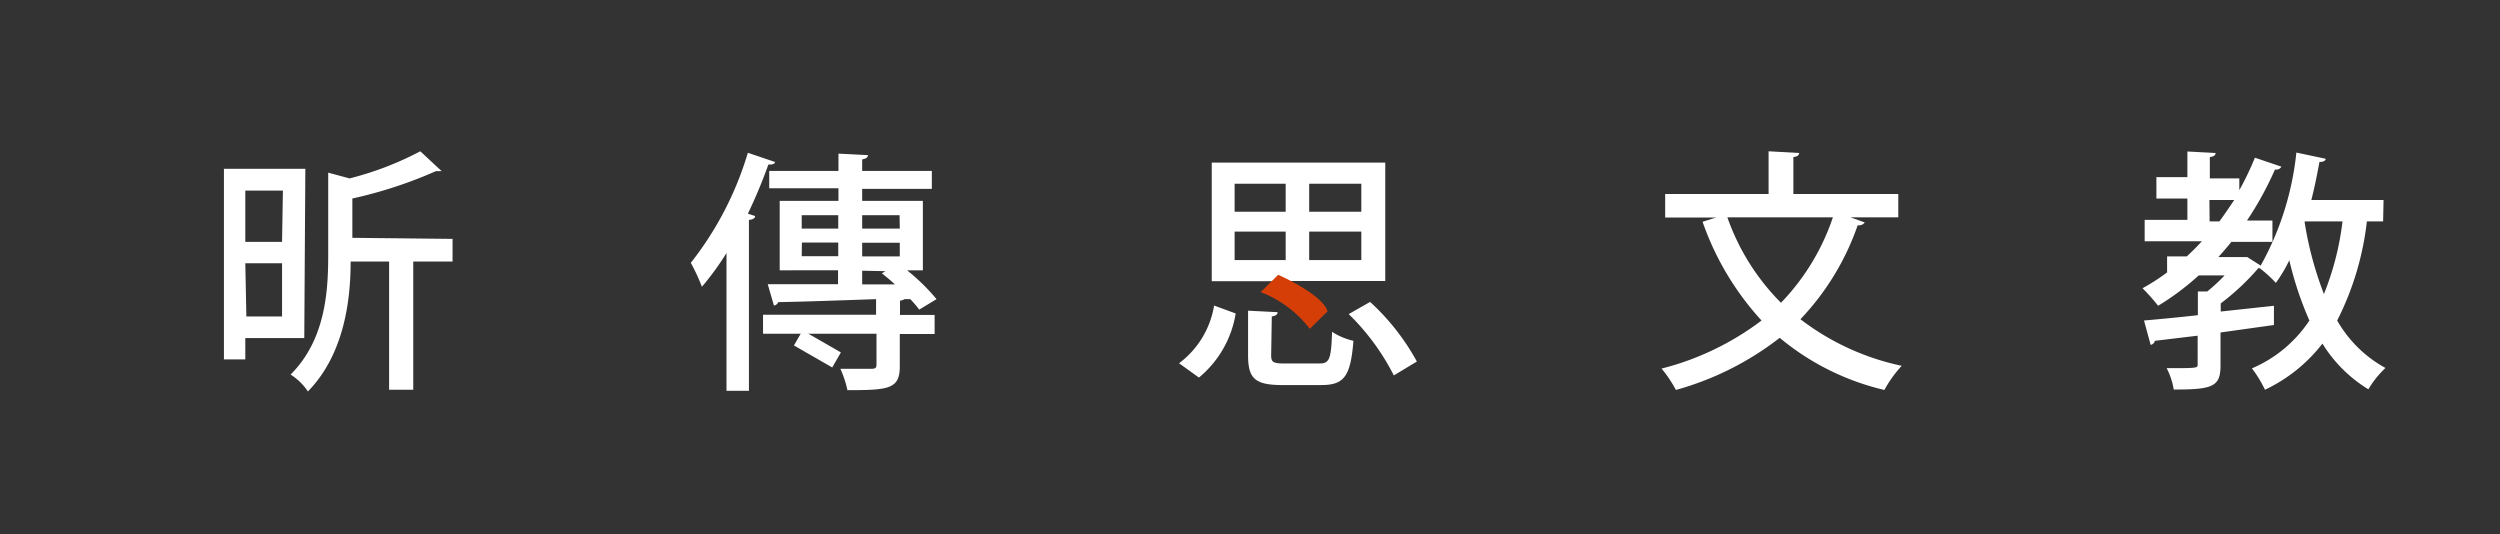
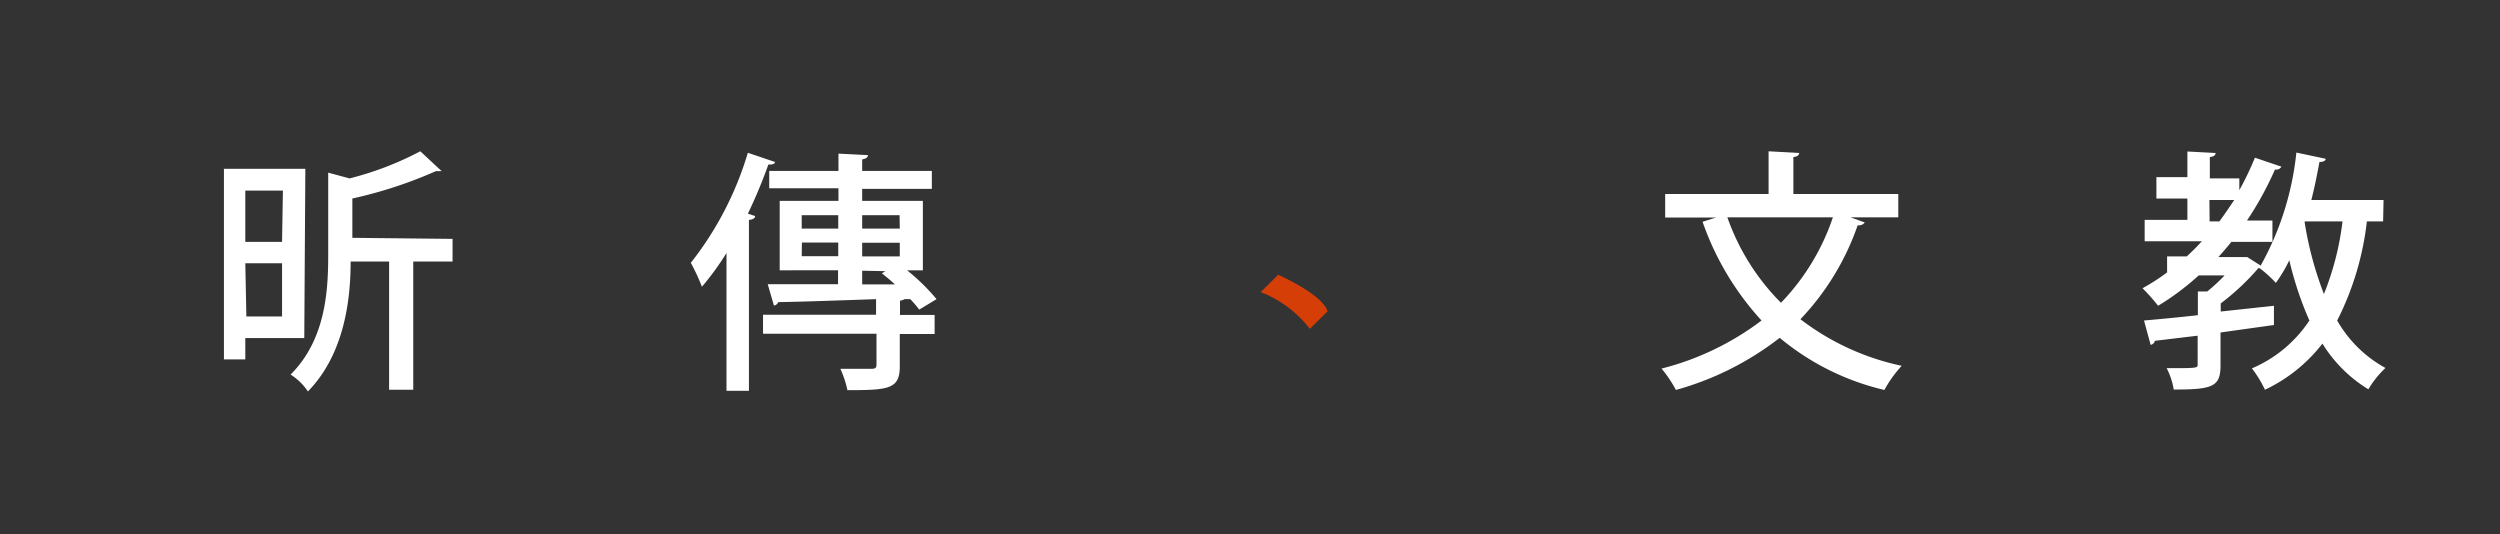
<svg xmlns="http://www.w3.org/2000/svg" id="圖層_1" data-name="圖層 1" viewBox="0 0 117 25">
  <rect x="0" y="0" width="117" height="25" fill="#333333" stroke="none" />
  <defs>
    <style>.cls-1{fill:#fff;}.cls-2{fill:#d53e07;}</style>
  </defs>
  <title>中文logo工作區域 9</title>
  <path class="cls-1" d="M14.24,15.82H11.48v1h-1V7.9h3.81Zm-1-6.9H11.48v2.4H13.2Zm-1.71,5.89H13.2V12.32H11.48Zm9.65-3.63v1.06H19.34v6H18.21v-6h-1.8c0,1.86-.32,4.36-2,6.08a2.68,2.68,0,0,0-.81-.79c1.59-1.59,1.76-3.78,1.76-5.54V8.08l1,.27a14.89,14.89,0,0,0,3.31-1.27l1,.93s-.06,0-.27,0a20.63,20.63,0,0,1-3.91,1.28v1.84Z" />
  <path class="cls-1" d="M34,11.84a12.93,12.93,0,0,1-1.15,1.58,9.41,9.41,0,0,0-.52-1.12A15.43,15.43,0,0,0,35,7.15l1.27.43c0,.1-.15.13-.31.12A23.36,23.36,0,0,1,35,10l.34.11c0,.1-.11.17-.29.18v8H34Zm3.52,3.78H35.71v-.89H41V14c-1.74.06-3.4.12-4.58.14a.25.25,0,0,1-.2.16l-.29-1,3.29,0v-.65H36.49V9.4h2.75V8.81H36V8h3.24V7.19l1.38.07c0,.11-.1.17-.27.2V8h3.26v.84H40.35V9.4h2.84v3.25h-.74A9.4,9.4,0,0,1,43.83,14l-.81.49A4.67,4.67,0,0,0,42.6,14h-.27a.45.45,0,0,1-.21.07v.67h1.62v.89H42.11v1.51c0,1.06-.49,1.12-2.45,1.12a4.89,4.89,0,0,0-.33-1c.65,0,1.27,0,1.46,0s.23-.06.23-.2V15.62H37.87m-.35-5.55v.63h1.71v-.63Zm0,1.92h1.71v-.64H37.53Zm4.58-1.92H40.35v.63h1.76ZM40.35,12h1.76v-.64H40.35Zm0,.67v.64l1.53,0c-.2-.19-.42-.37-.61-.52l.17-.1Z" />
-   <path class="cls-1" d="M57.83,14.67a4.9,4.9,0,0,1-1.72,3L55.18,17a4.22,4.22,0,0,0,1.64-2.7Zm1.88-1.51h-3V7.61h8.12v5.54H60.09M57.78,8.6V9.91h2.39V8.6Zm0,2.24v1.33h2.39V10.84Zm1.71,5.79c0,.32.1.38.61.38h1.65c.46,0,.55-.18.59-1.48a3.13,3.13,0,0,0,1,.42c-.13,1.67-.44,2.07-1.5,2.07H60c-1.28,0-1.59-.32-1.59-1.39V14.54l1.38.07c0,.11-.08.17-.27.2Zm4.22-6.72V8.6H61.27V9.91Zm0,2.26V10.84H61.27v1.33Zm1.52,5.4a10.79,10.79,0,0,0-2.11-2.87l1-.57a10.78,10.78,0,0,1,2.19,2.79Z" />
  <path class="cls-1" d="M88.84,10.17H86.6l.67.24a.33.33,0,0,1-.33.13,12.11,12.11,0,0,1-2.68,4.4A11.79,11.79,0,0,0,89,17.12a5.55,5.55,0,0,0-.81,1.13,11.88,11.88,0,0,1-4.9-2.44,13.94,13.94,0,0,1-4.86,2.44,5.49,5.49,0,0,0-.67-1A13.07,13.07,0,0,0,82.44,15a13.3,13.3,0,0,1-2.76-4.62l.63-.2H77.93V9.08h4.84v-2l1.43.08c0,.1-.08.17-.27.19V9.08h4.91Zm-8,0a10.64,10.64,0,0,0,2.51,4,10.63,10.63,0,0,0,2.43-4Z" />
  <path class="cls-1" d="M111.53,10.36h-.76A13.62,13.62,0,0,1,109.38,15a5.79,5.79,0,0,0,2.26,2.22,4.53,4.53,0,0,0-.8,1,6.5,6.5,0,0,1-2.15-2.14A7.39,7.39,0,0,1,106,18.24a5.49,5.49,0,0,0-.61-1A6.08,6.08,0,0,0,108.08,15a15.93,15.93,0,0,1-.94-2.82,6.94,6.94,0,0,1-.63,1.06,5.48,5.48,0,0,0-.76-.69h-.06a11.26,11.26,0,0,1-1.76,1.65v.38l2.49-.27v.9l-2.5.35v1.55c0,1-.39,1.12-2.19,1.12a3.32,3.32,0,0,0-.33-1c1.45,0,1.45,0,1.45-.18V15.71l-2,.24a.25.25,0,0,1-.2.19L100.34,15c.68-.06,1.56-.14,2.52-.25V13.64l.44,0a8,8,0,0,0,.81-.75h-1.21a12.21,12.21,0,0,1-1.9,1.42,9,9,0,0,0-.73-.82,10,10,0,0,0,1.15-.74V12h.92q.37-.34.71-.71h-2.68v-1h2v-1h-1.45v-1h1.45V7.09l1.32.07c0,.1-.08.17-.27.19v1h1.38V8.9a13.79,13.79,0,0,0,.73-1.52l1.24.42a.27.27,0,0,1-.3.13,15.51,15.51,0,0,1-1.31,2.39h1.19v1h-1.92q-.3.37-.61.71H105l.17,0,.63.4a13.75,13.75,0,0,0,1.67-5.29l1.37.29c0,.1-.12.15-.29.15-.11.6-.23,1.2-.38,1.78h3.38Zm-8.12,0h.46c.24-.33.48-.68.69-1H103.4Zm4.45,0v.06a16.36,16.36,0,0,0,.9,3.34,13.27,13.27,0,0,0,.87-3.4Z" />
-   <rect class="cls-1" x="37.07" y="15.86" width="2.06" height="0.81" transform="matrix(0.87, 0.5, -0.5, 0.87, 13.24, -16.87)" />
  <path class="cls-2" d="M59,13.67l.82-.81s2.07.91,2.31,1.71l-.83.82A5.31,5.31,0,0,0,59,13.67" />
</svg>